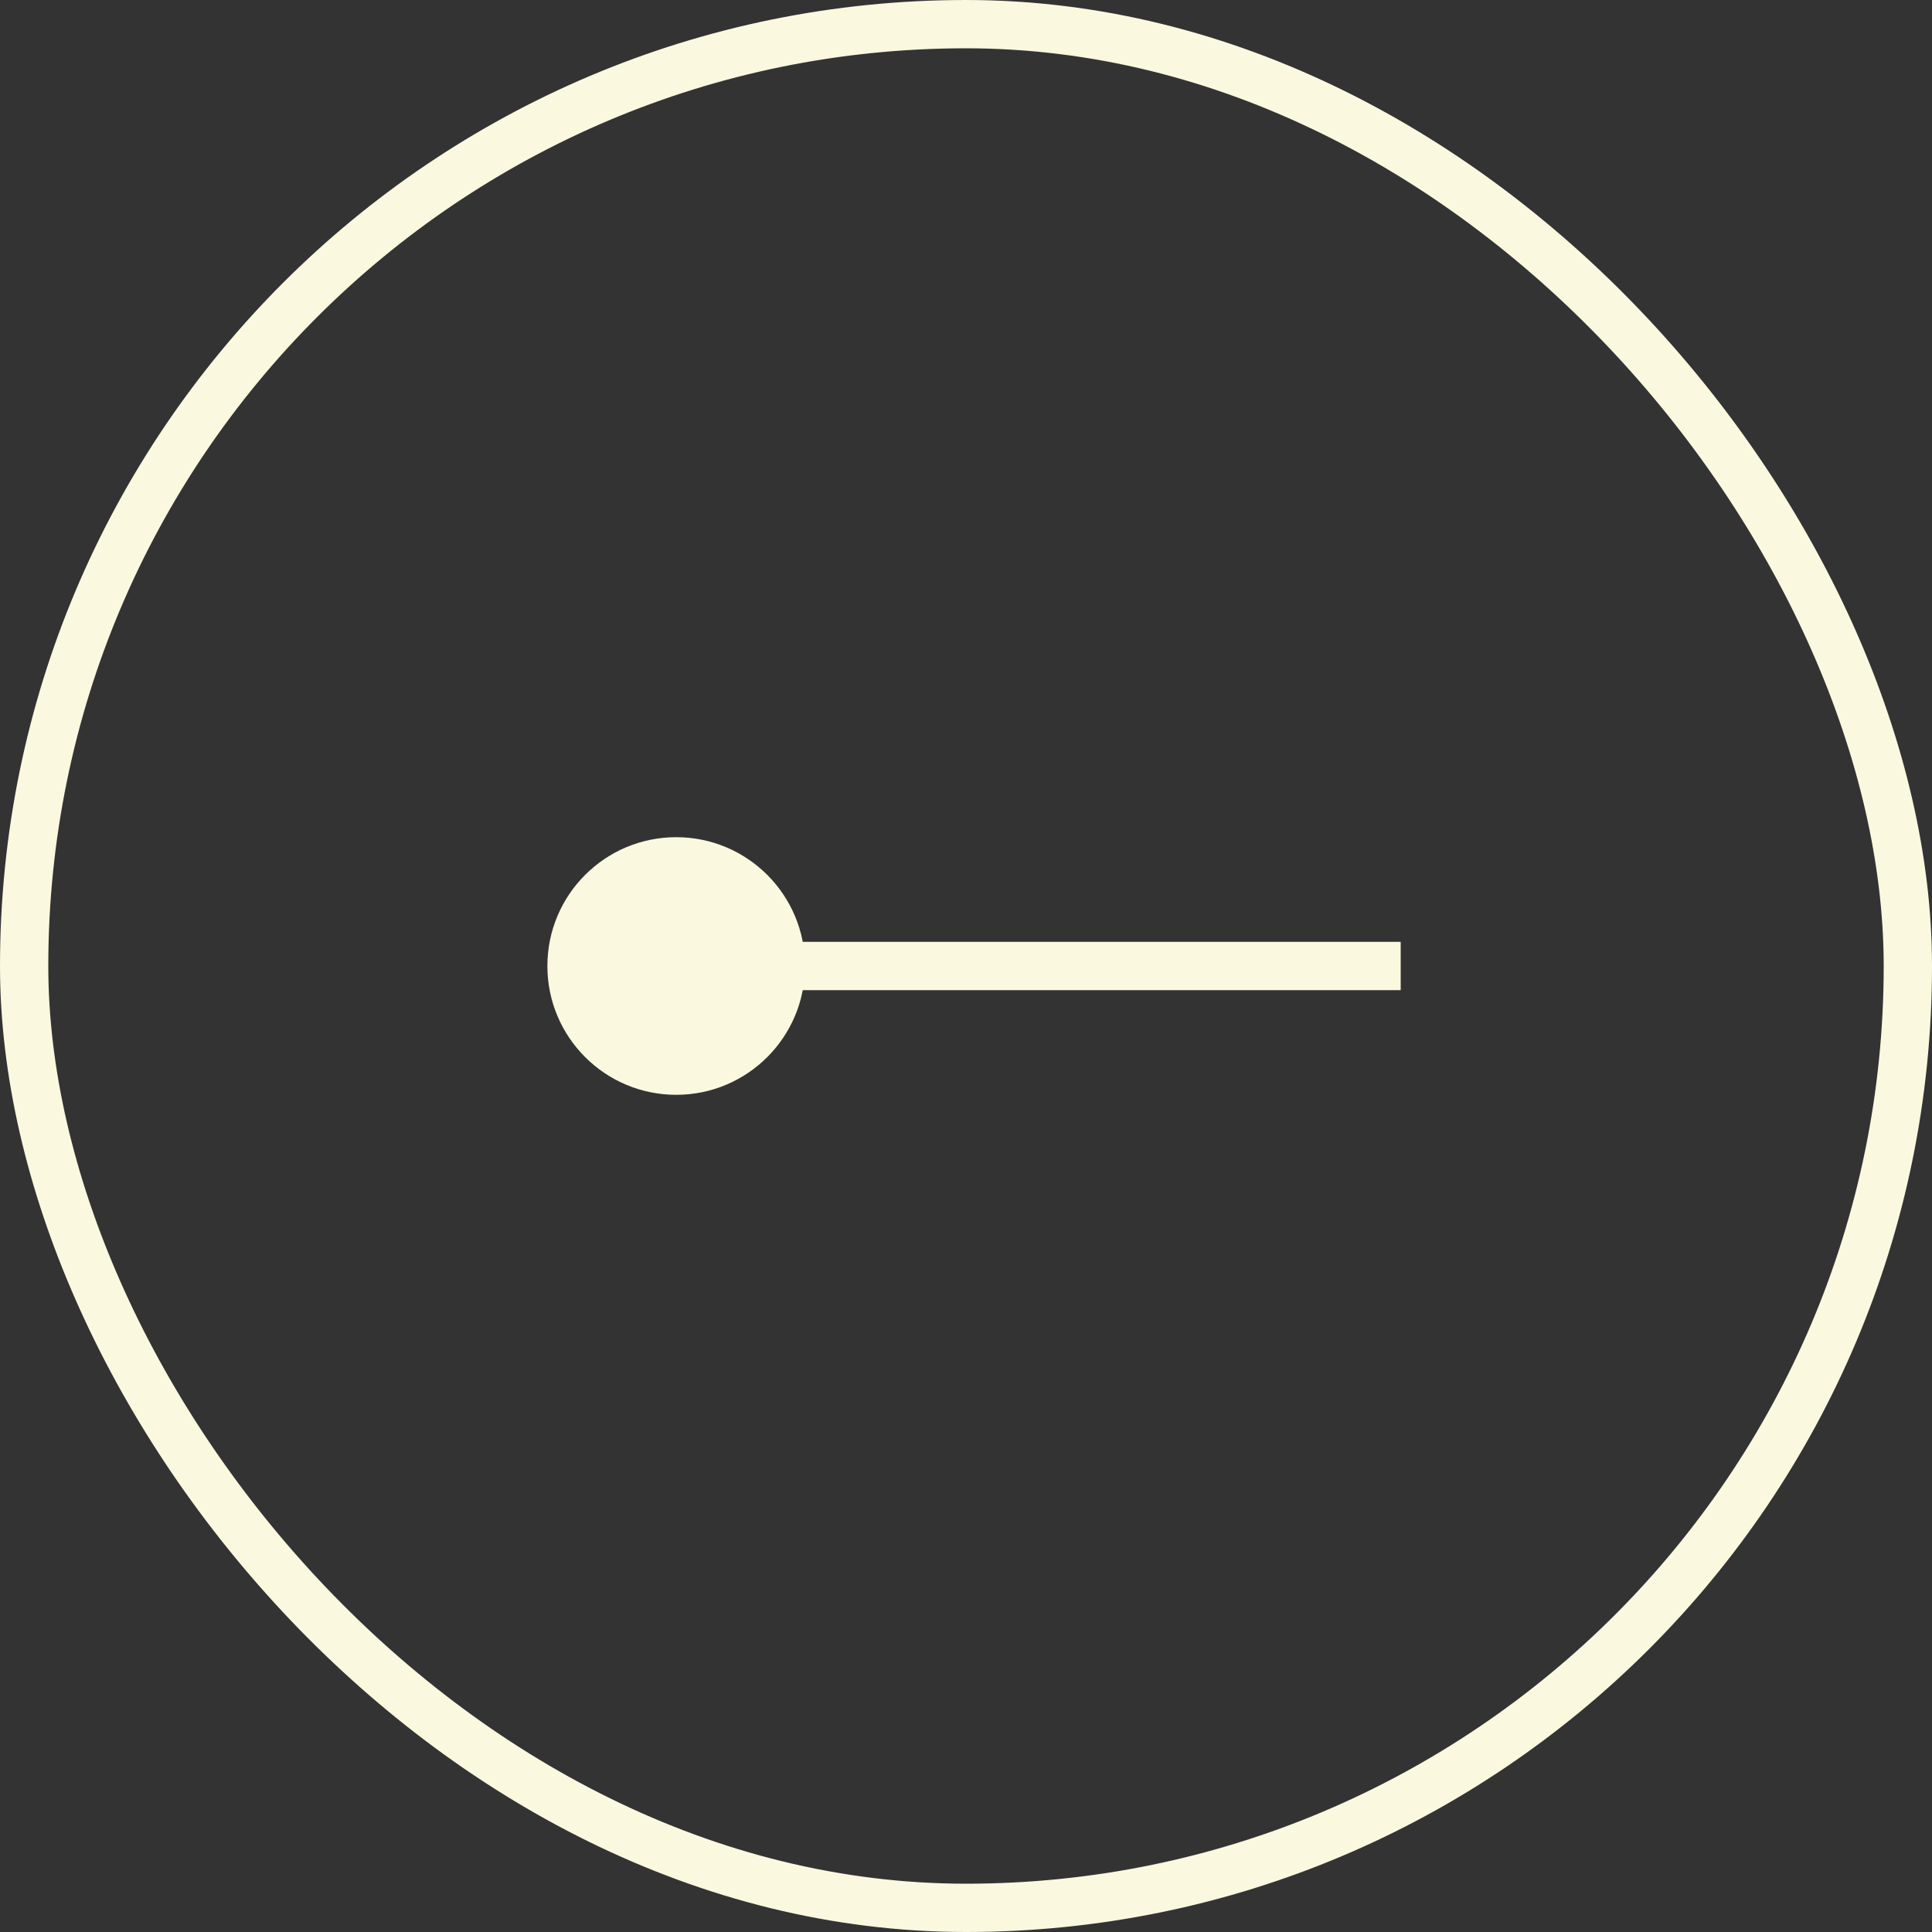
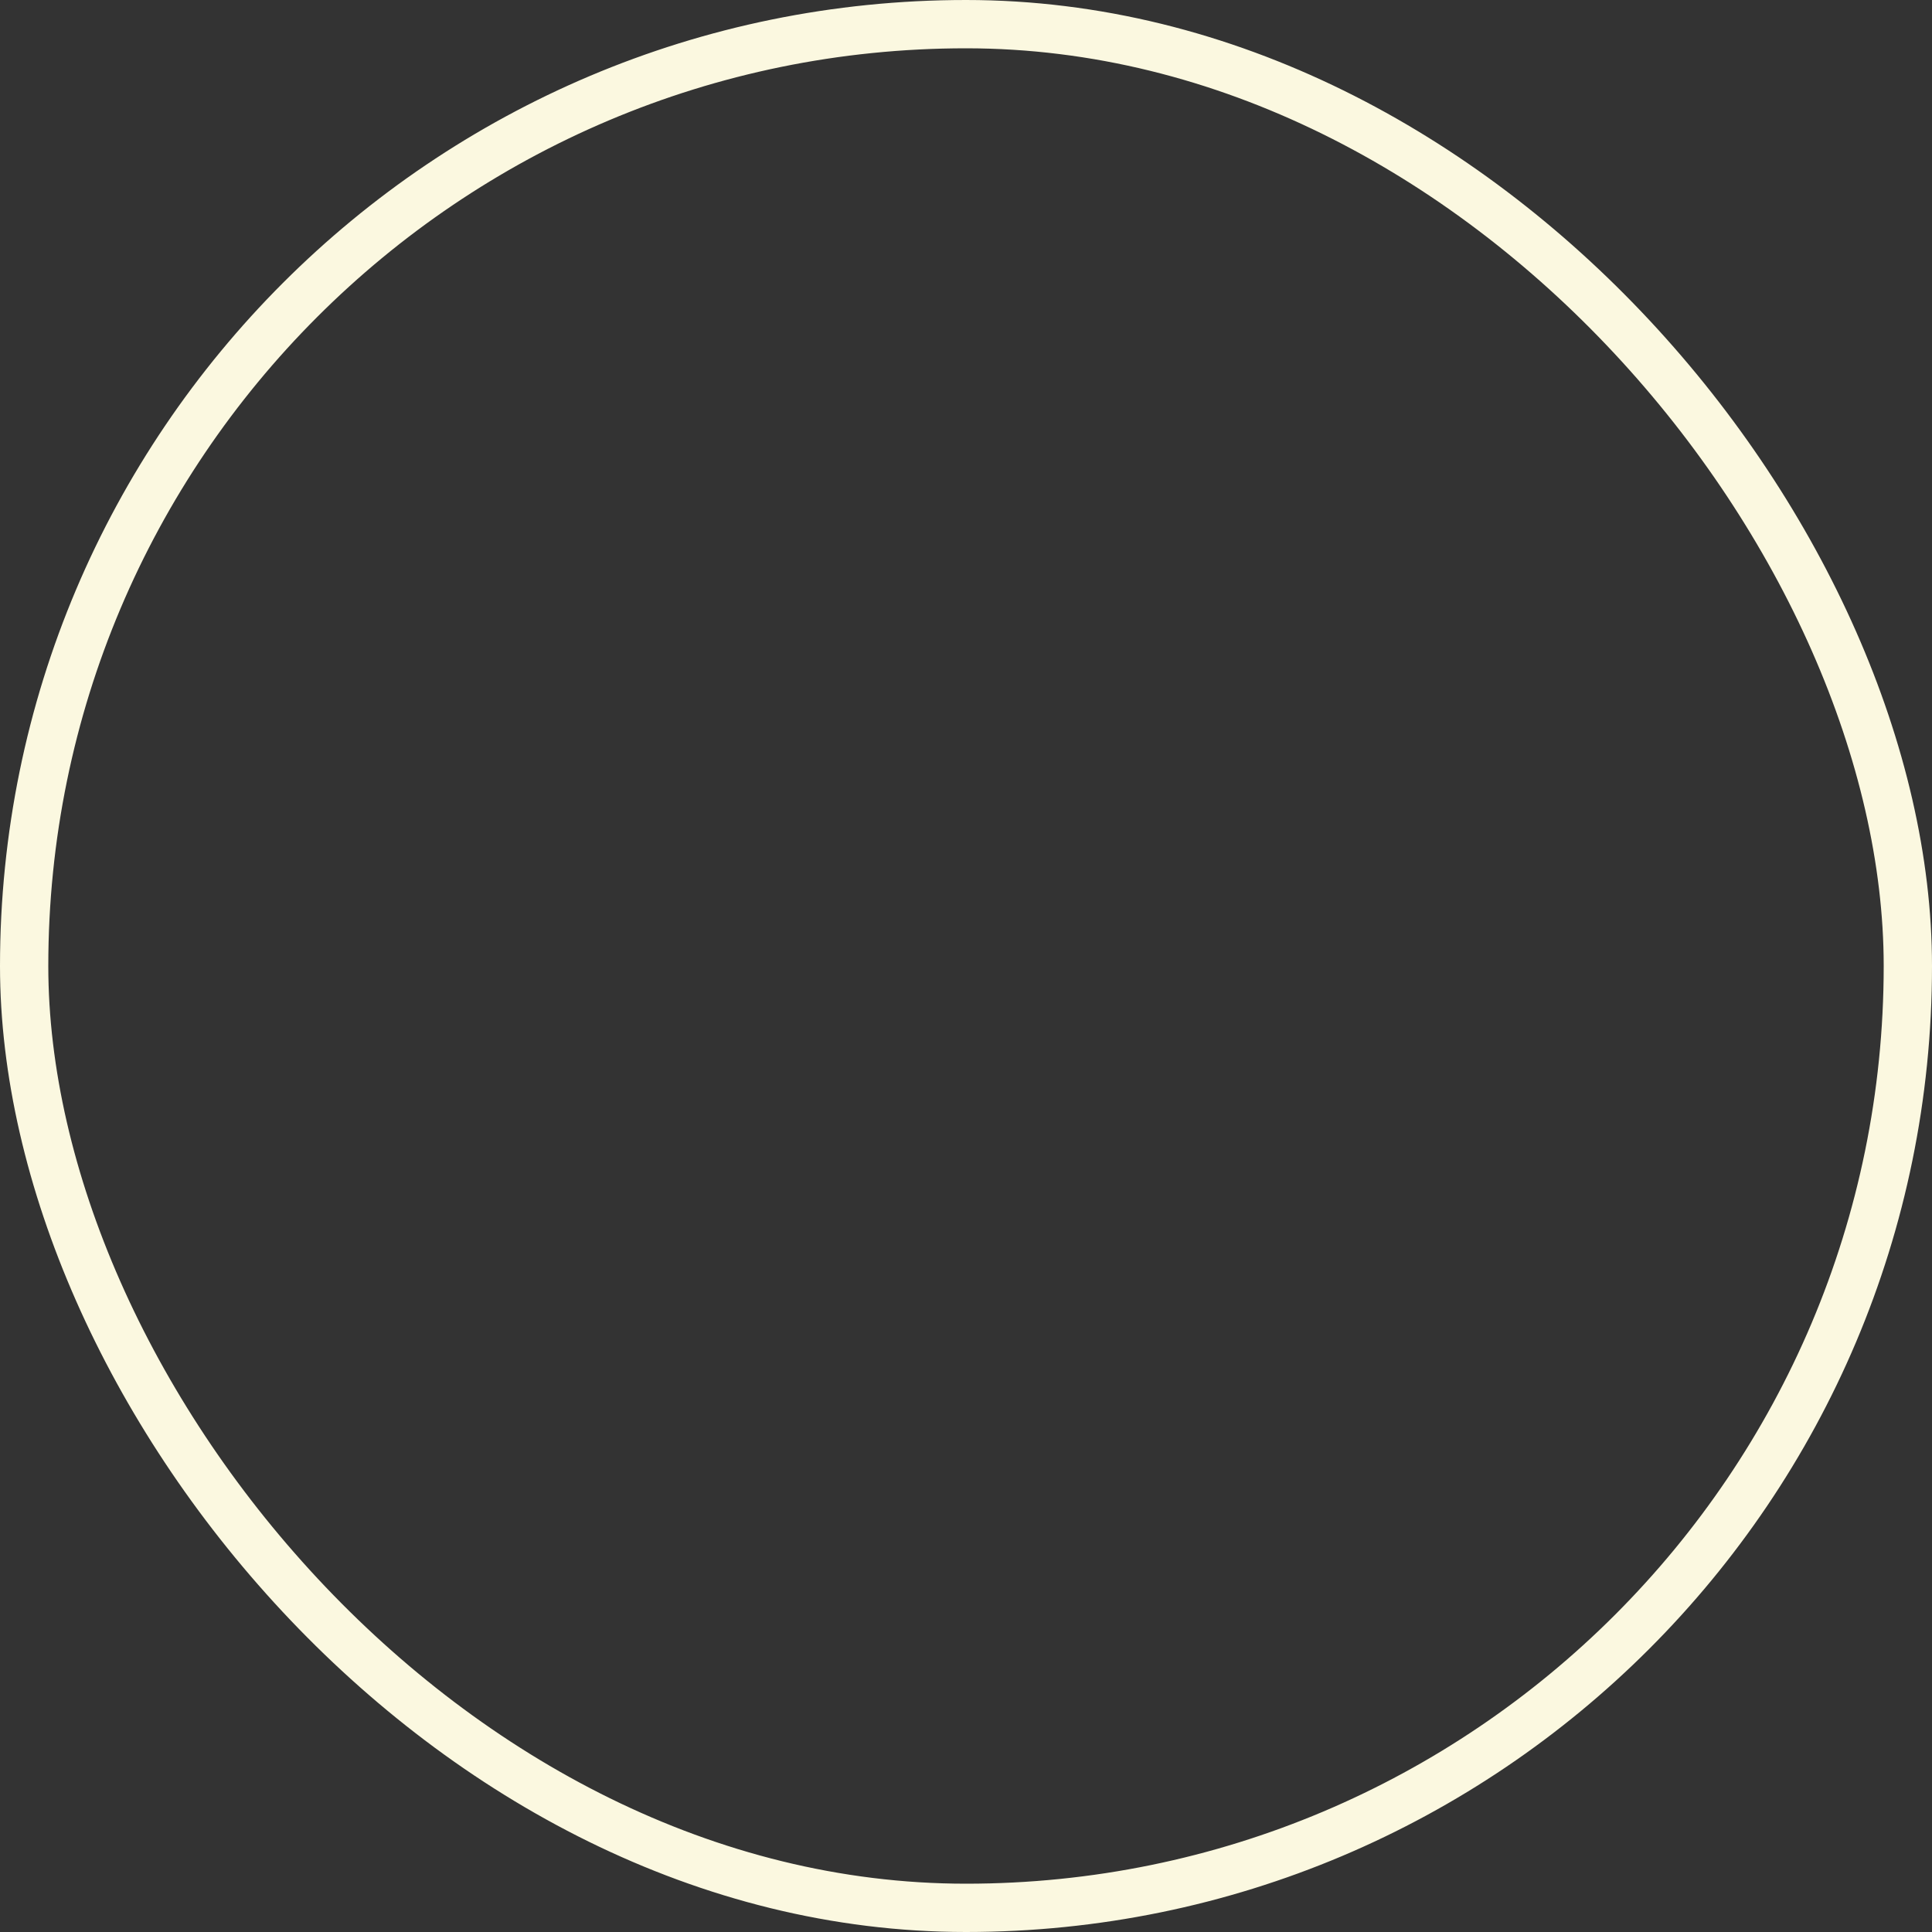
<svg xmlns="http://www.w3.org/2000/svg" width="40" height="40" viewBox="0 0 40 40" fill="none">
  <rect x="0" y="0" width="40" height="40" fill="#333333" stroke="none" />
  <rect x="0.5" y="0.5" width="39" height="39" rx="19.5" stroke="#FBF8E0" />
-   <path d="M16.667 20C16.667 18.527 15.473 17.333 14 17.333C12.527 17.333 11.333 18.527 11.333 20C11.333 21.473 12.527 22.667 14 22.667C15.473 22.667 16.667 21.473 16.667 20ZM29 19.5L14 19.5L14 20.5L29 20.5L29 19.5Z" fill="#FBF8E0" />
</svg>